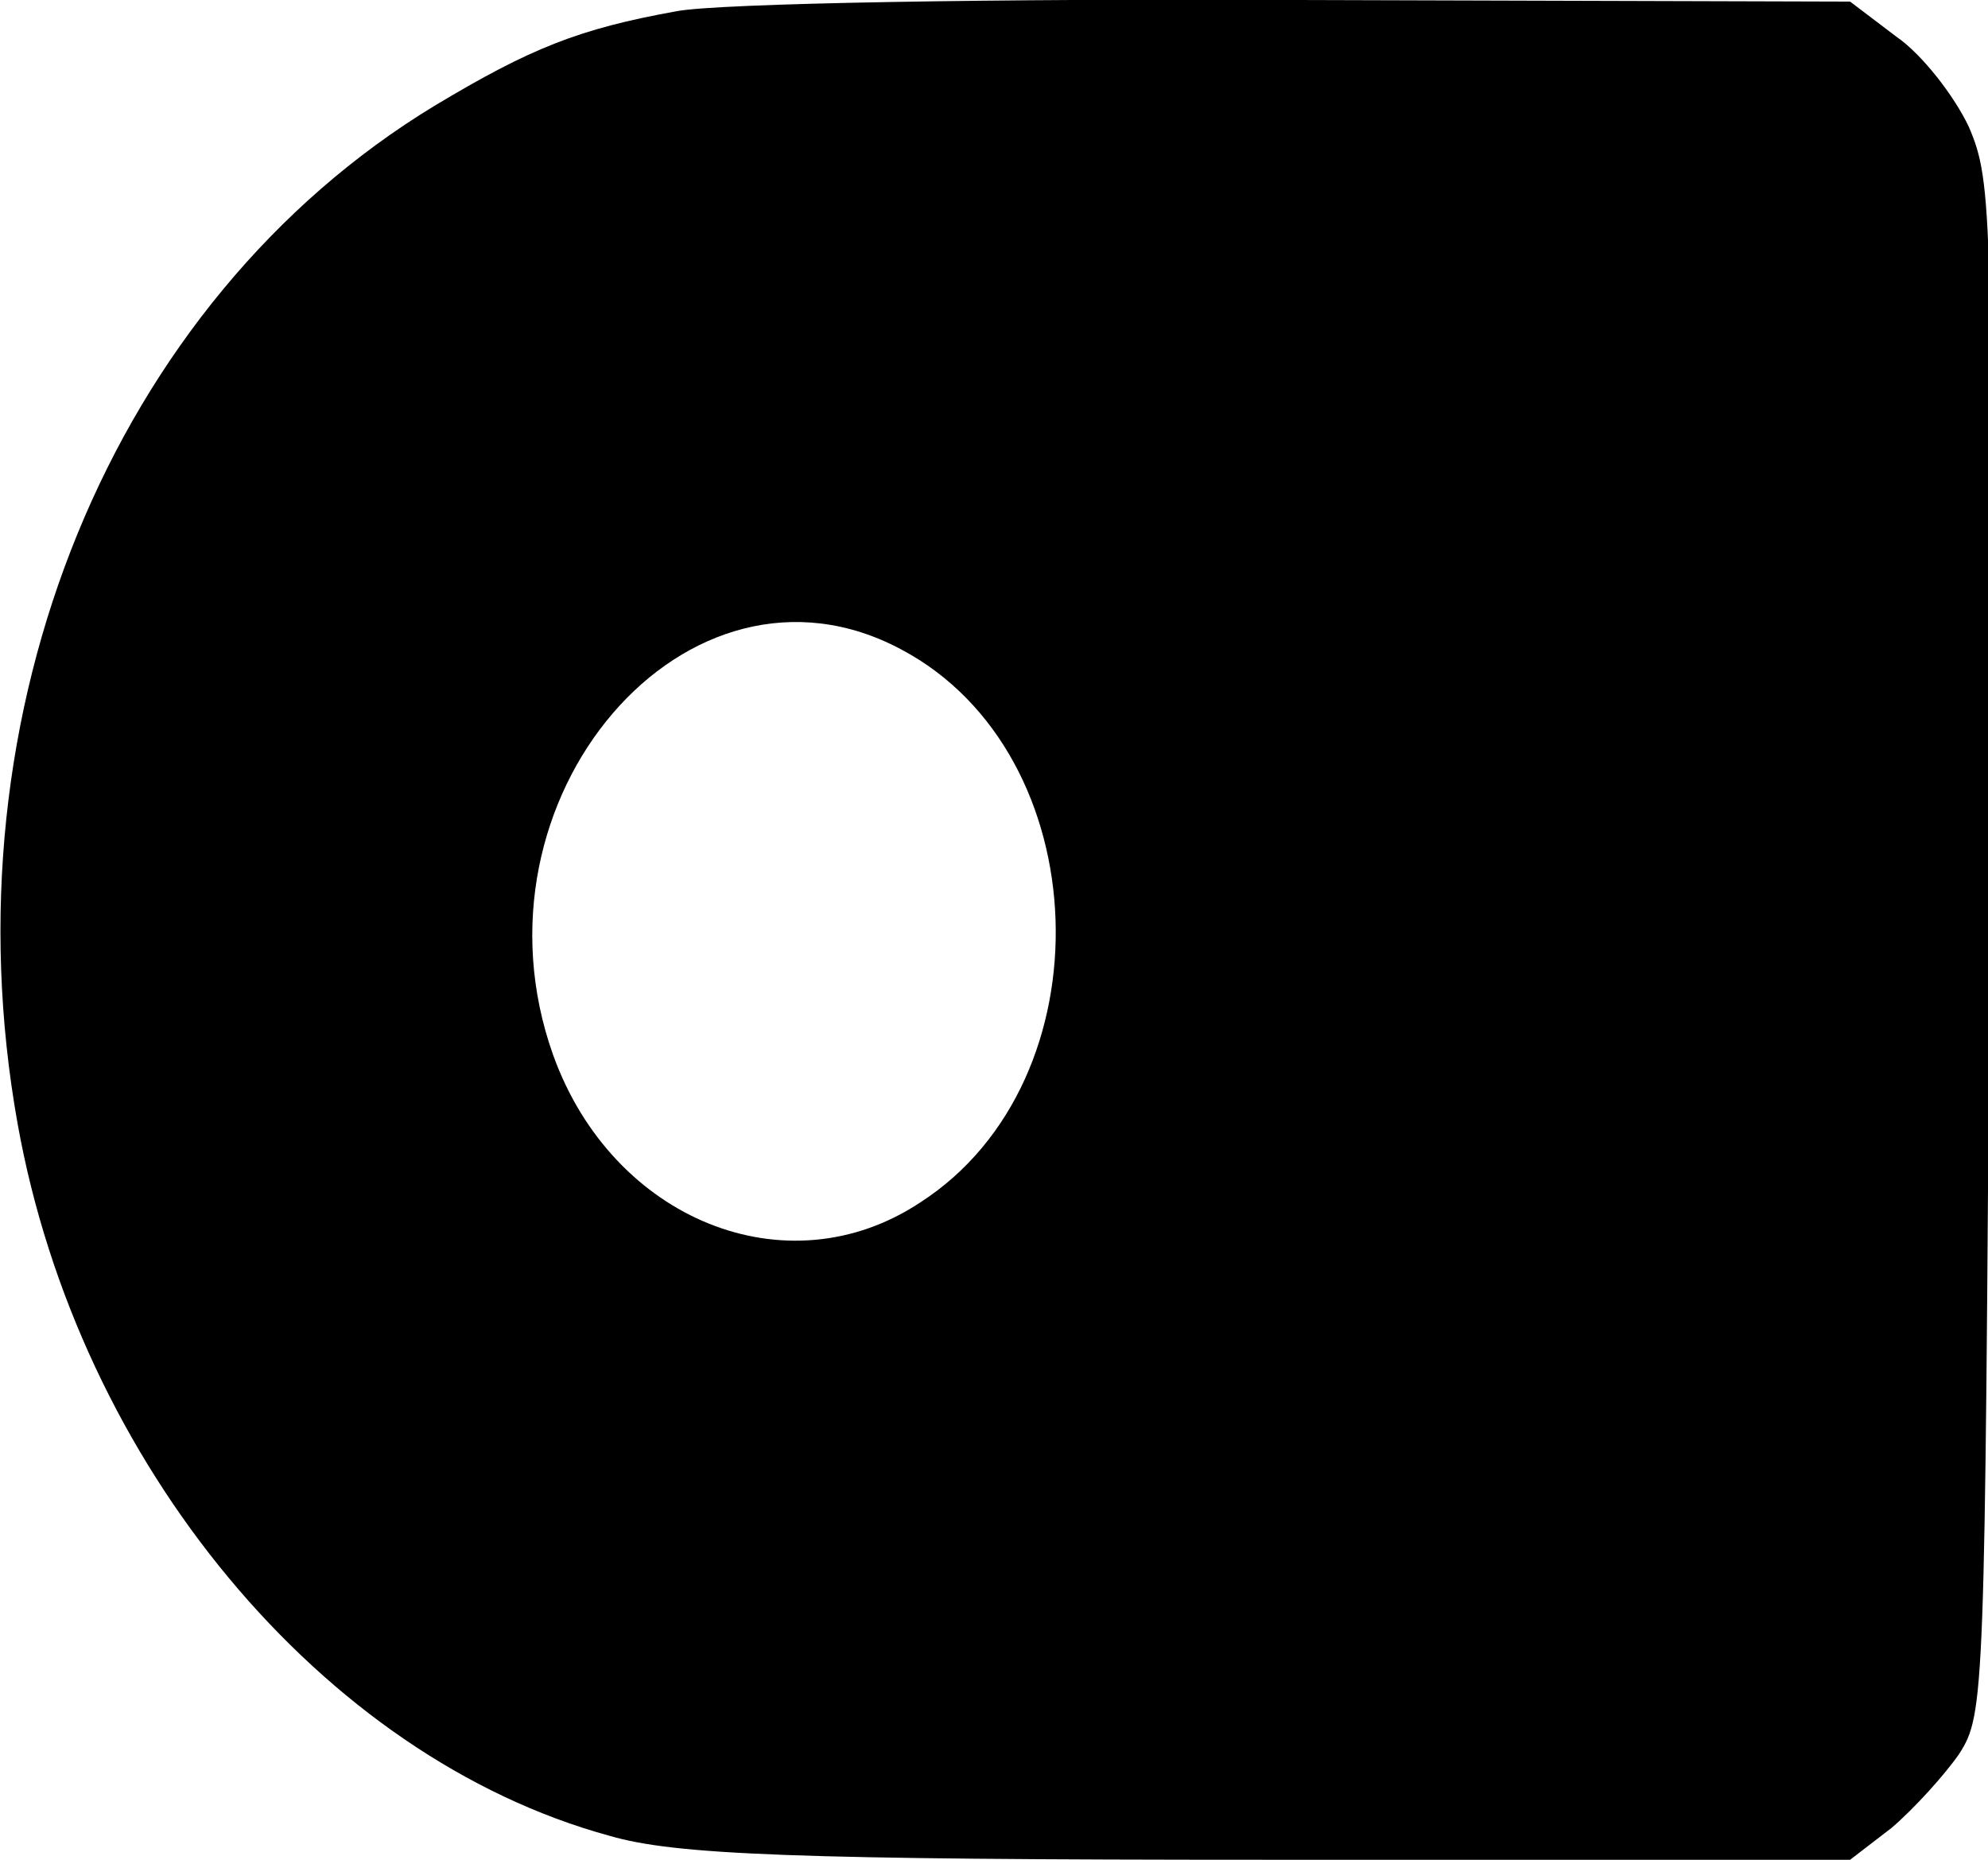
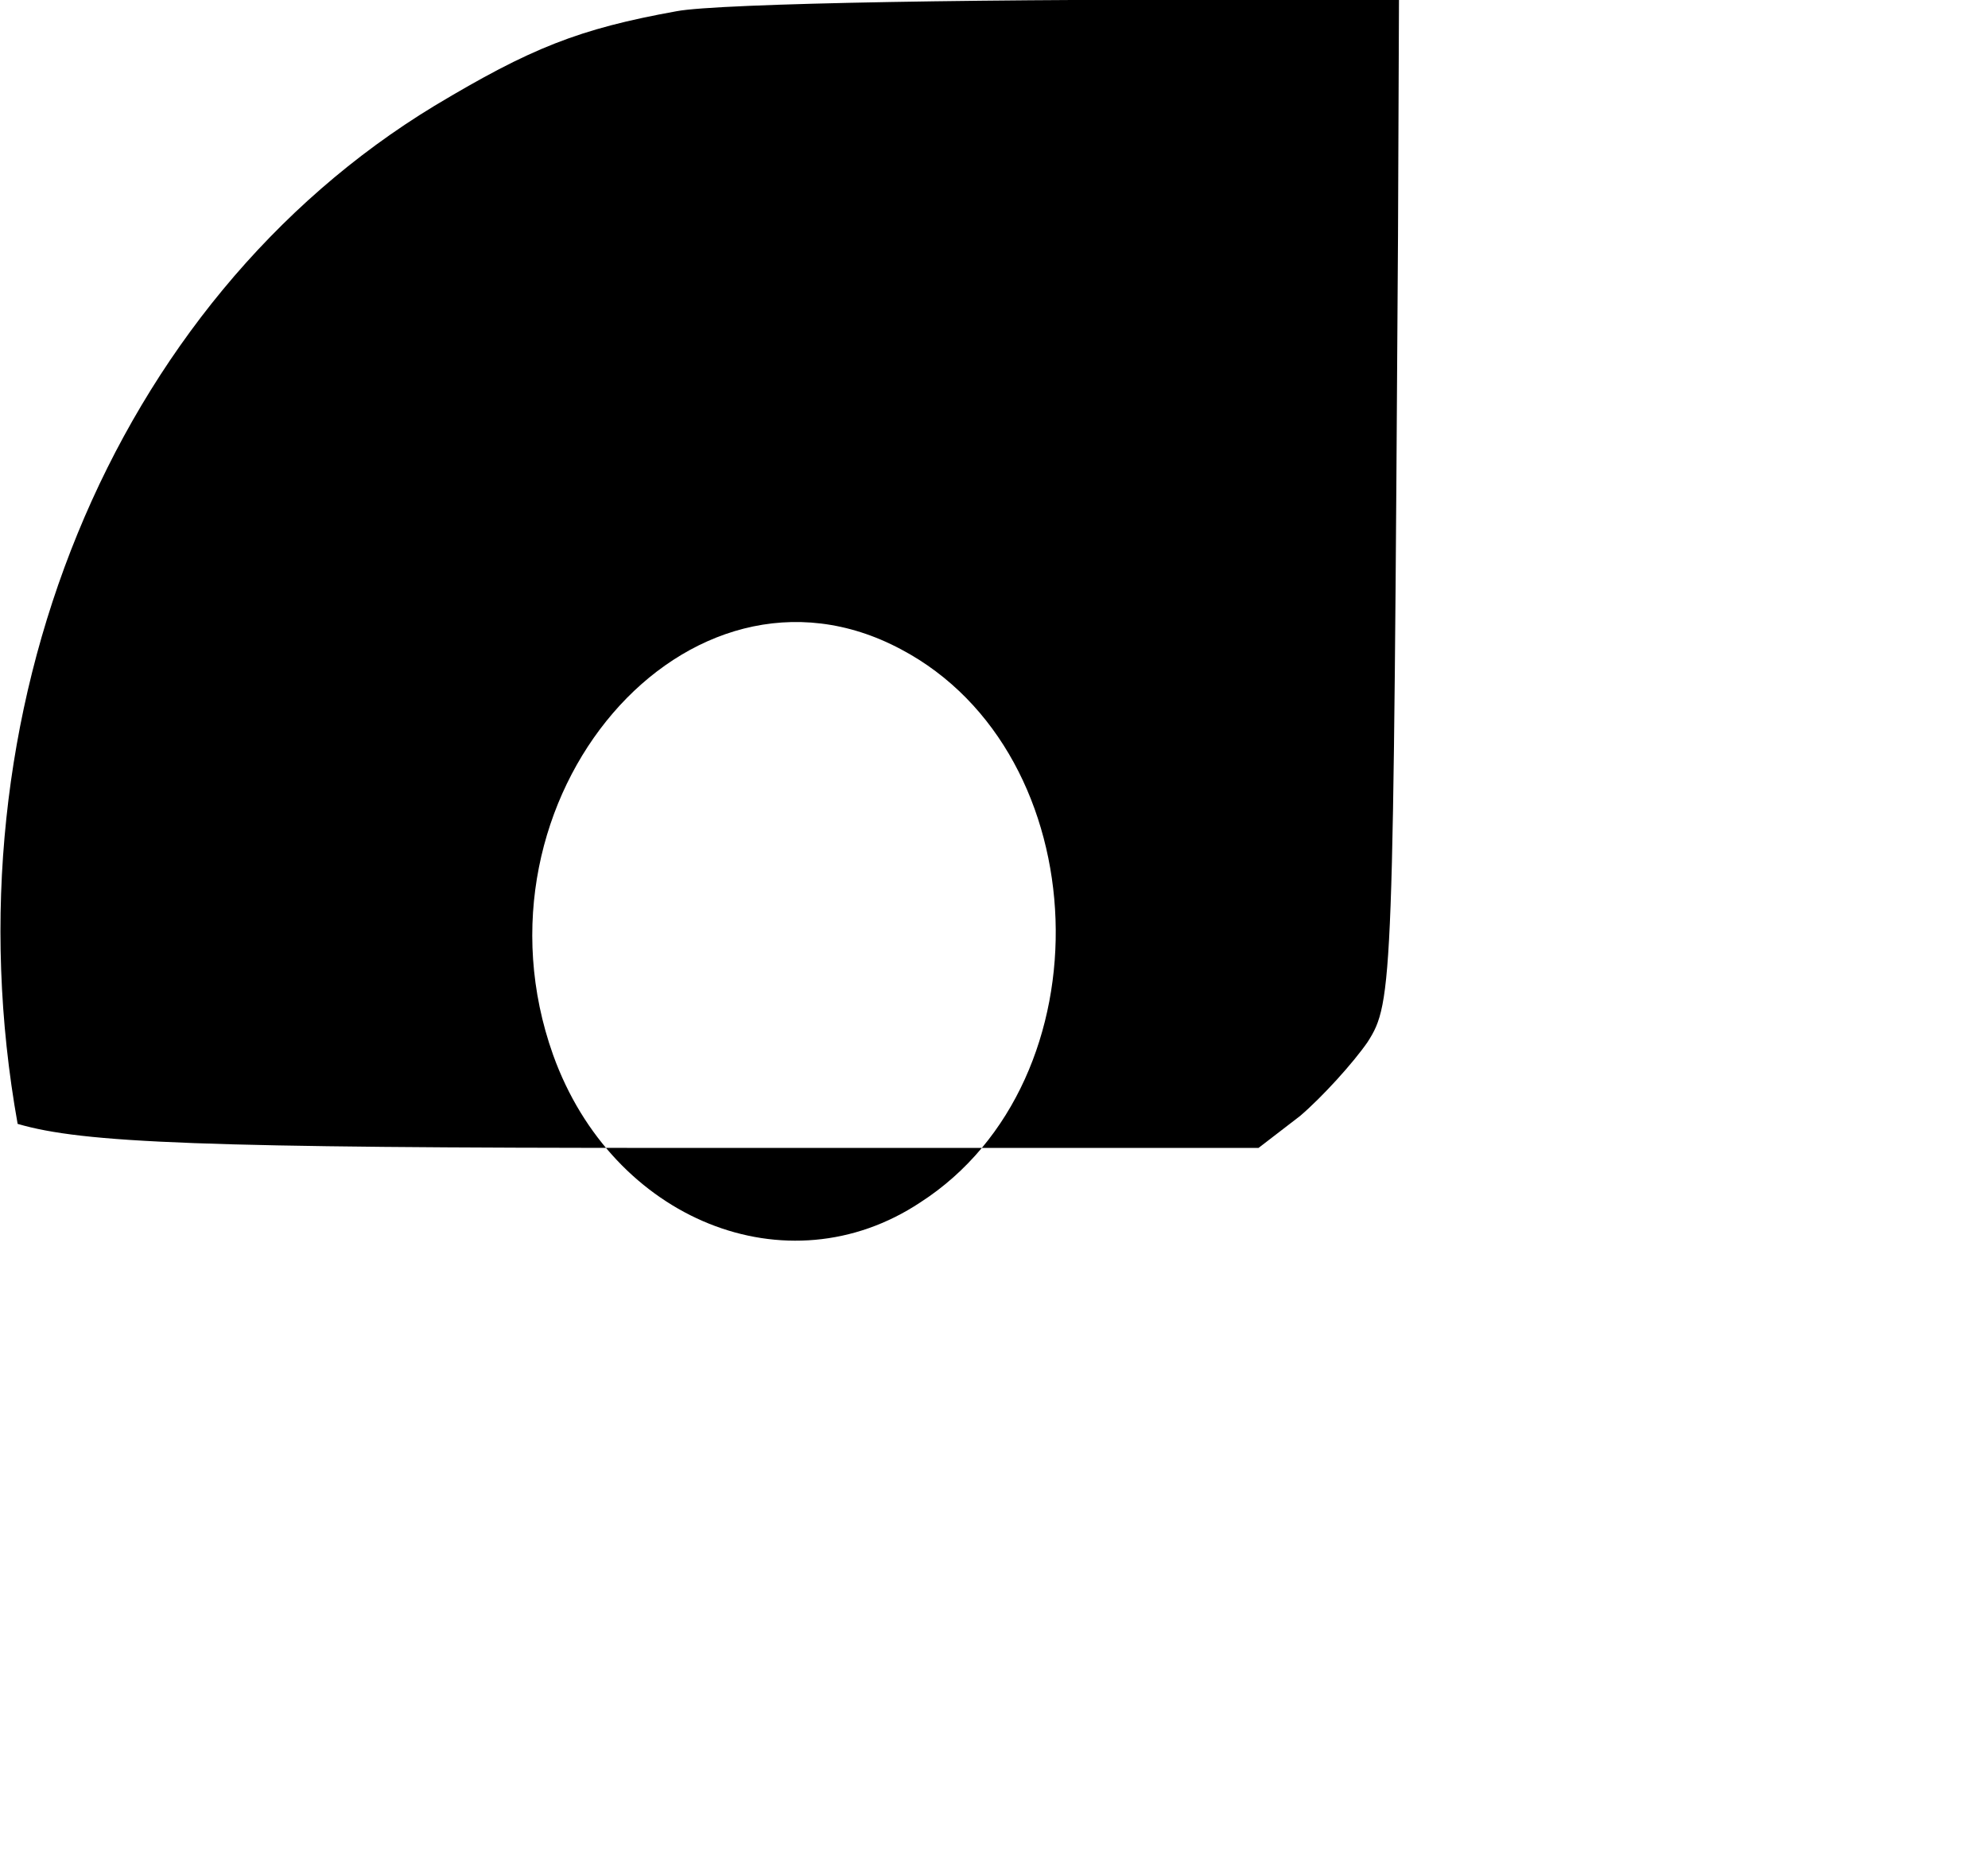
<svg xmlns="http://www.w3.org/2000/svg" id="Слой_1" x="0px" y="0px" viewBox="0 0 124 116" style="enable-background:new 0 0 124 116;" xml:space="preserve">
-   <path d="M42.2,0.7c-6.1,1.1-9.1,2.3-15.1,5.9C7,18.8-3.5,44.4,1.1,70.1c3.8,21.2,19,39.5,36.9,44.4c4.1,1.2,11.5,1.5,41.2,1.5h36.2 l2.6-2c1.4-1.2,3.3-3.3,4.2-4.6c1.6-2.5,1.6-3.5,1.9-50.3c0.2-46,0.2-47.7-1.3-51.2c-0.9-1.9-2.9-4.5-4.5-5.6l-2.9-2.2L81,0 C62.2-0.1,44.8,0.2,42.2,0.7z M56.2,40.5c12.3,6.5,13,26.9,1.2,34.5c-8.3,5.5-19.2,1.1-22.9-9.2C28.8,49.8,42.9,33.4,56.2,40.5z" />
+   <path d="M42.2,0.7c-6.1,1.1-9.1,2.3-15.1,5.9C7,18.8-3.5,44.4,1.1,70.1c4.1,1.2,11.5,1.5,41.2,1.5h36.2 l2.6-2c1.4-1.2,3.3-3.3,4.2-4.6c1.6-2.5,1.6-3.5,1.9-50.3c0.2-46,0.2-47.7-1.3-51.2c-0.9-1.9-2.9-4.5-4.5-5.6l-2.9-2.2L81,0 C62.2-0.1,44.8,0.2,42.2,0.7z M56.2,40.5c12.3,6.5,13,26.9,1.2,34.5c-8.3,5.5-19.2,1.1-22.9-9.2C28.8,49.8,42.9,33.4,56.2,40.5z" />
</svg>